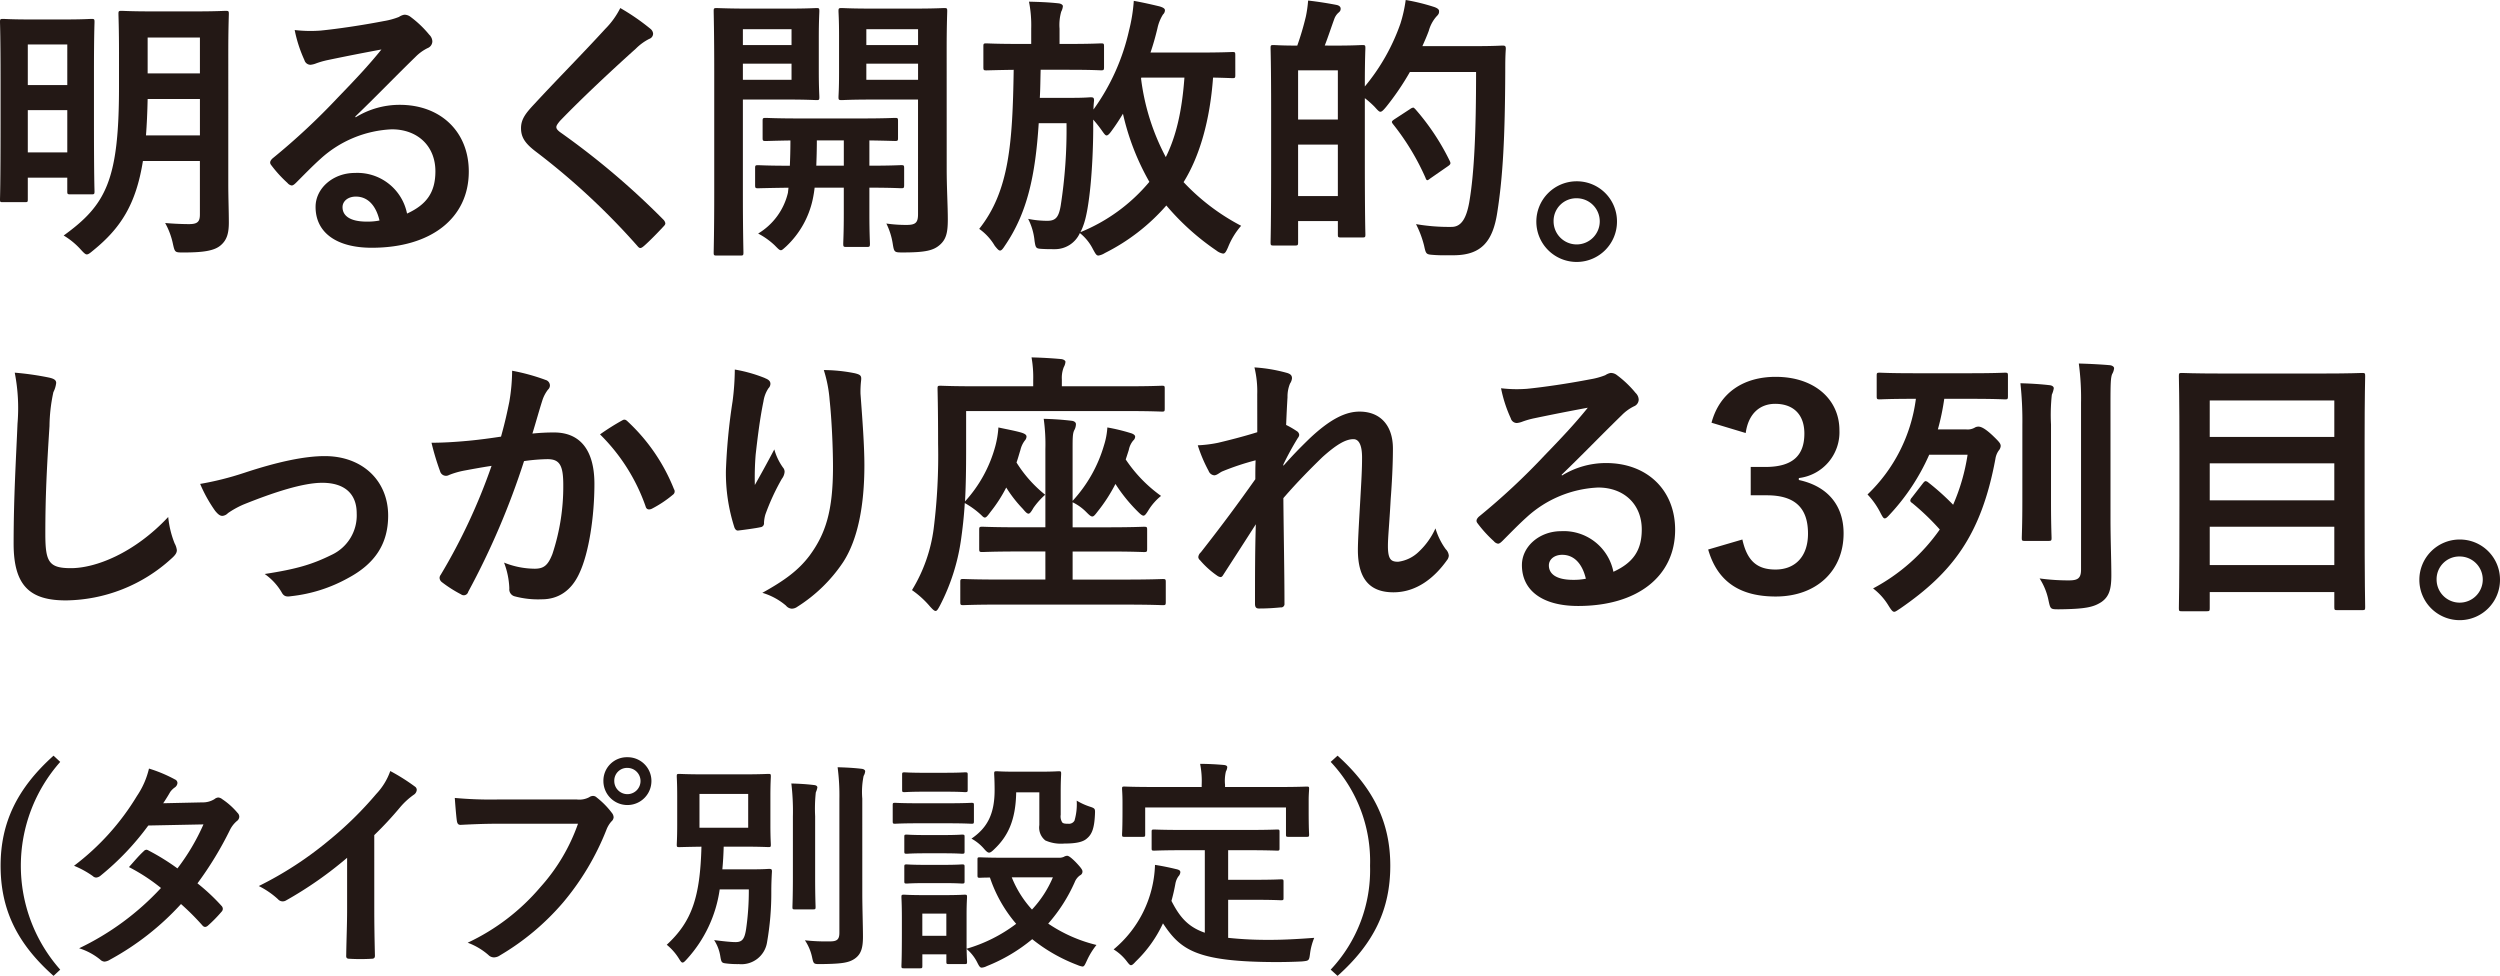
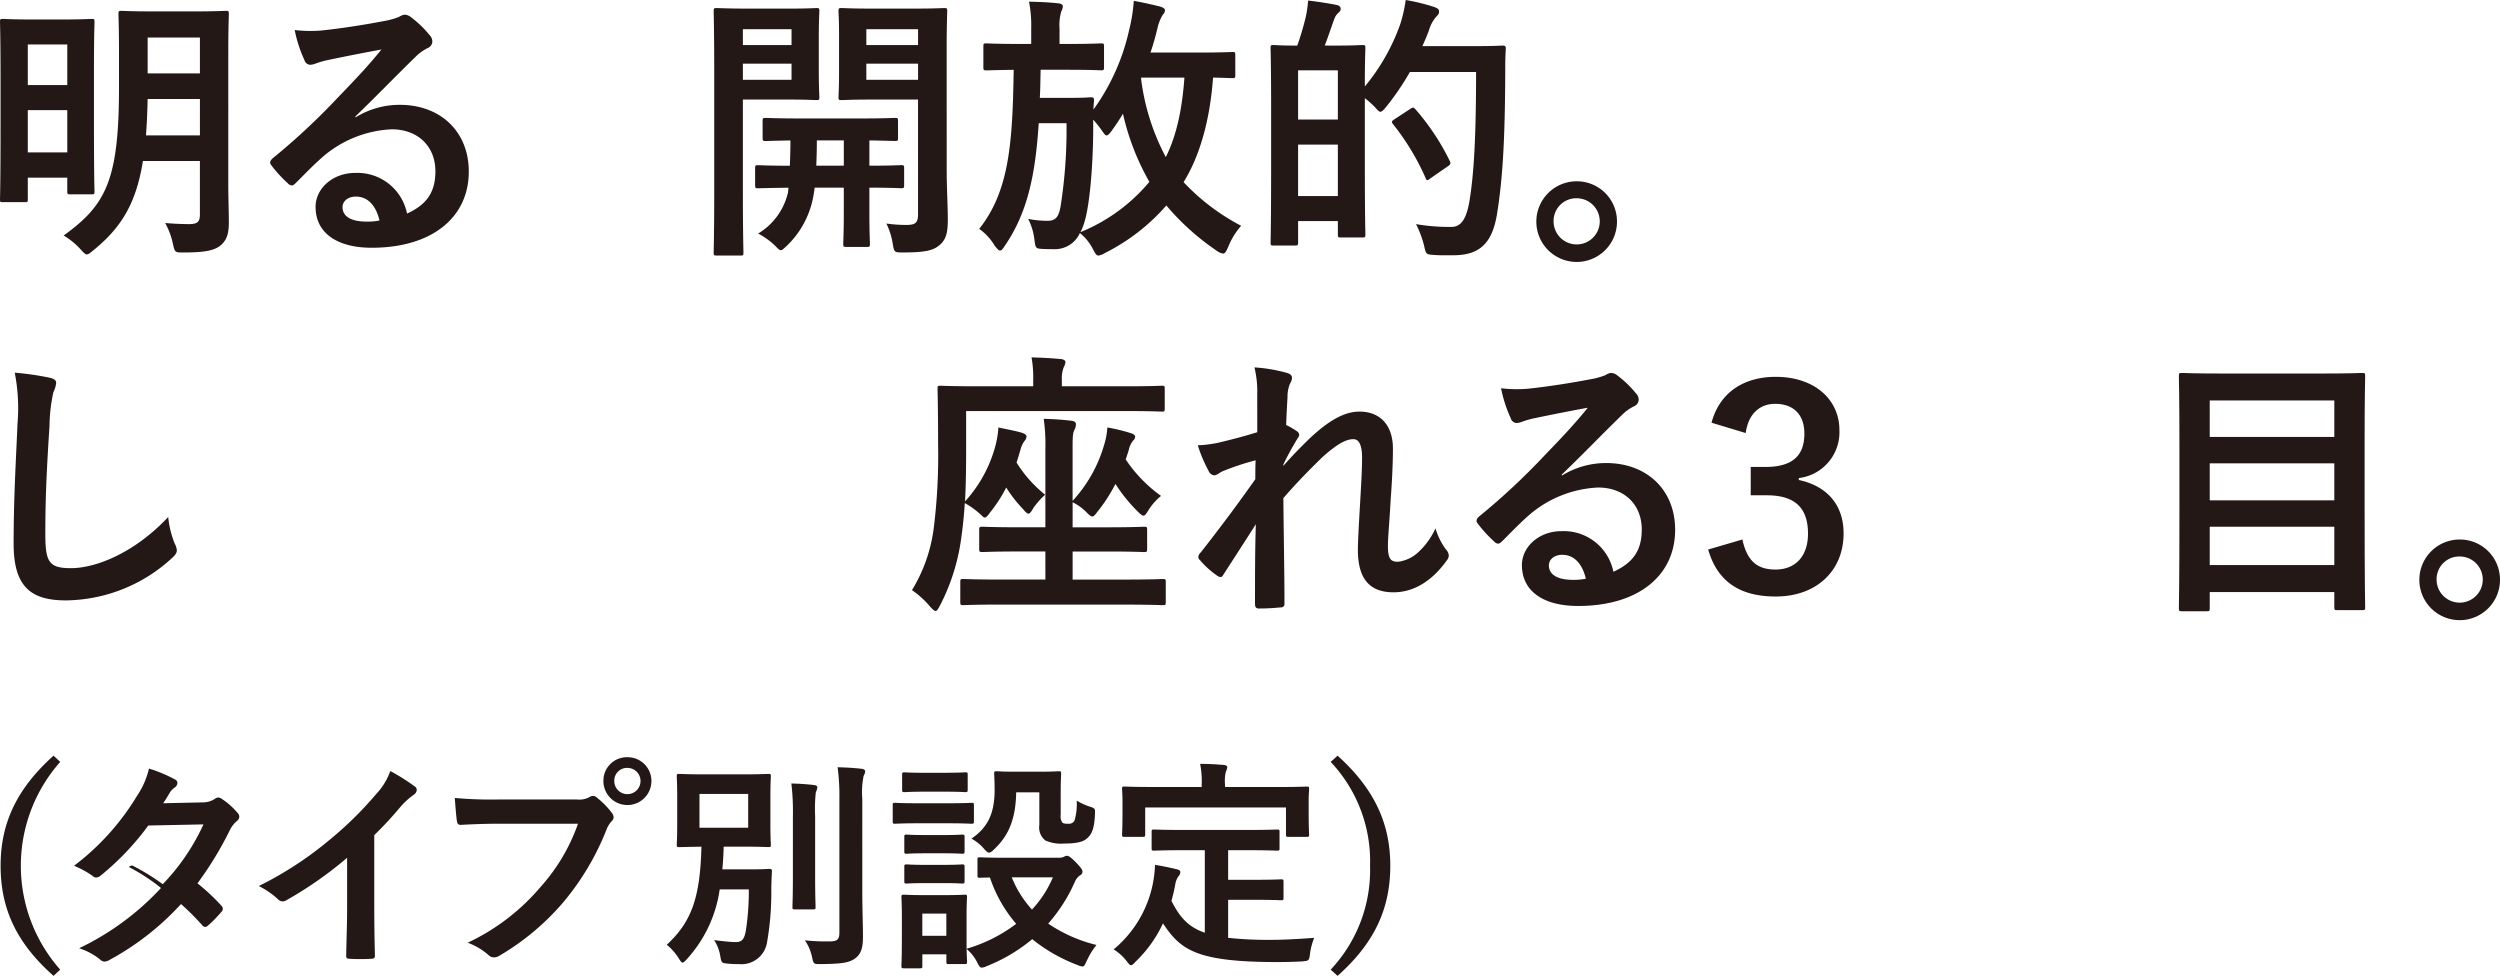
<svg xmlns="http://www.w3.org/2000/svg" width="395.652" height="154.443" viewBox="0 0 395.652 154.443">
  <defs>
    <clipPath id="clip-path">
      <rect id="長方形_1703" data-name="長方形 1703" width="395.652" height="154.443" fill="none" />
    </clipPath>
  </defs>
  <g id="txt_vezel_point_02" transform="translate(0 0)">
    <g id="グループ_4808" data-name="グループ 4808" transform="translate(0 0)">
      <g id="グループ_4807" data-name="グループ 4807" clip-path="url(#clip-path)">
        <path id="パス_26627" data-name="パス 26627" d="M.483,31.993c-.439,0-.483,0-.483-.441,0-.307.088-2.112.088-11.925v-7C.088,5.676,0,3.741,0,3.476c0-.439.044-.484.483-.484.309,0,1.321.089,4.446.089h5.1c3.124,0,4.137-.089,4.445-.089.44,0,.484.045.484.484,0,.265-.088,2.113-.088,7.877v7.569c0,9.33.088,11.09.088,11.354,0,.44-.044.484-.484.484h-3.3c-.484,0-.528-.044-.528-.484V28.12H4.4v3.432c0,.441-.044.441-.528.441ZM4.4,13.465h6.249V7.04H4.4Zm6.249,3.961H4.4v6.688h6.249Zm25.48,11.706c0,2.069.088,4.313.088,6.073,0,1.717-.308,2.772-1.277,3.608-1.011.881-2.772,1.145-5.9,1.145-1.364,0-1.364,0-1.673-1.365a11.725,11.725,0,0,0-1.231-3.3c1.5.132,2.948.176,3.784.176,1.364,0,1.716-.4,1.716-1.541V25.479H22.619c-1.1,6.909-3.564,10.651-7.833,14.126-.528.441-.793.66-1.057.66-.219,0-.484-.263-.967-.792a11.774,11.774,0,0,0-2.685-2.2c6.689-4.841,8.757-8.713,8.757-23.5V8.361c0-3.872-.088-5.853-.088-6.161,0-.44.044-.484.528-.484.264,0,1.409.088,4.929.088H30.76c3.476,0,4.665-.088,4.928-.088.485,0,.529.044.529.484,0,.264-.088,2.289-.088,6.161Zm-4.489-7.7V15.666H23.367c-.044,2.112-.132,4.048-.264,5.765Zm-8.273-9.813h8.272V5.941H23.367Z" fill="#231815" />
        <path id="パス_26628" data-name="パス 26628" d="M56.277,18.571a13.247,13.247,0,0,1,7-1.98c6.425,0,10.914,4.224,10.914,10.561,0,7.349-5.941,12.058-15.358,12.058-5.545,0-8.89-2.376-8.89-6.469,0-2.948,2.773-5.369,6.205-5.369A8.01,8.01,0,0,1,64.419,33.8c3.08-1.409,4.488-3.345,4.488-6.689,0-4-2.816-6.645-6.908-6.645a17.911,17.911,0,0,0-11.266,4.665c-1.276,1.144-2.509,2.42-3.829,3.74-.308.308-.528.484-.748.484a1.079,1.079,0,0,1-.66-.4,19.771,19.771,0,0,1-2.6-2.861c-.264-.351-.132-.66.221-1.011a106.069,106.069,0,0,0,10.43-9.726c2.727-2.816,4.8-5.017,6.82-7.525-2.641.484-5.765,1.1-8.493,1.673a13.4,13.4,0,0,0-1.849.527,3.185,3.185,0,0,1-.88.221,1,1,0,0,1-.968-.748,21.152,21.152,0,0,1-1.54-4.753,21.379,21.379,0,0,0,4.093.088c2.684-.264,6.557-.836,9.989-1.5a11.611,11.611,0,0,0,2.42-.66,2.27,2.27,0,0,1,.836-.351,1.577,1.577,0,0,1,1.013.351A16.652,16.652,0,0,1,67.939,5.5a1.529,1.529,0,0,1,.485,1.056,1.165,1.165,0,0,1-.749,1.056,7.107,7.107,0,0,0-1.936,1.408c-3.213,3.124-6.161,6.2-9.506,9.417Zm.044,12.541c-1.275,0-2.112.748-2.112,1.673,0,1.364,1.188,2.288,3.829,2.288a9.633,9.633,0,0,0,2.024-.176c-.572-2.421-1.892-3.785-3.741-3.785" fill="#231815" />
-         <path id="パス_26629" data-name="パス 26629" d="M103.008,4.621a1.08,1.08,0,0,1,.353.7.884.884,0,0,1-.617.836,8.335,8.335,0,0,0-2.112,1.54c-3.785,3.389-8.626,7.921-12.014,11.441-.4.485-.572.749-.572.969,0,.264.176.484.572.792a122.116,122.116,0,0,1,16.37,13.863,1.049,1.049,0,0,1,.308.571c0,.177-.088.308-.308.528-1.012,1.1-2.288,2.377-3.036,3.036-.264.221-.44.353-.616.353s-.308-.132-.528-.4A111.105,111.105,0,0,0,84.789,23.983c-1.672-1.276-2.332-2.244-2.332-3.7s.792-2.42,2.156-3.872c3.741-4.049,7.393-7.7,11.178-11.838a12.66,12.66,0,0,0,2.376-3.3,34.984,34.984,0,0,1,4.841,3.345" fill="#231815" />
        <path id="パス_26630" data-name="パス 26630" d="M124.786,1.364c2.9,0,4.181-.088,4.444-.088.4,0,.441.044.441.484,0,.308-.088,1.54-.088,4.225v5.192c0,2.685.088,3.917.088,4.181,0,.44-.044.484-.441.484-.263,0-1.54-.087-4.444-.087h-7.217v14.7c0,6.161.088,9.2.088,9.506,0,.44-.044.484-.484.484h-3.74c-.441,0-.485-.044-.485-.484,0-.308.088-3.345.088-9.506v-19.1c0-6.16-.088-9.285-.088-9.593,0-.44.044-.484.485-.484.307,0,1.98.088,5.236.088Zm-7.217,5.765h7.7V4.621h-7.7Zm7.7,2.949h-7.7V12.63h7.7ZM128.923,29.7a18.619,18.619,0,0,1-.309,1.892,14.354,14.354,0,0,1-4.18,7.394c-.44.395-.661.615-.836.615-.264,0-.484-.264-1.012-.792a11.666,11.666,0,0,0-2.6-1.848A10.264,10.264,0,0,0,124.7,30.5l.088-.793c-3.345.044-4.577.089-4.8.089-.44,0-.484-.045-.484-.529v-2.64c0-.441.044-.485.484-.485.22,0,1.5.088,5.017.088.044-1.1.088-2.464.088-4-2.64.044-3.653.088-3.872.088-.485,0-.529-.044-.529-.484V19.142c0-.439.044-.483.529-.483.263,0,1.584.088,5.5.088h9.417c3.917,0,5.236-.088,5.5-.088.439,0,.483.044.483.483v2.685c0,.44-.044.484-.483.484-.22,0-1.321-.044-4.049-.088v4c3.476,0,4.8-.088,5.016-.088.441,0,.485.044.485.485v2.64c0,.484-.044.529-.485.529-.219,0-1.54-.089-5.016-.089V33.8c0,3.037.088,4.489.088,4.752,0,.485-.044.529-.484.529h-3.257c-.44,0-.484-.044-.484-.529,0-.263.088-1.715.088-4.752V29.7Zm4.62-3.477v-4h-4.269c0,1.5-.044,2.861-.087,4Zm16.282.441c0,3.08.177,5.9.177,8.053,0,2.113-.265,3.168-1.276,4.048s-2.289,1.189-5.809,1.189c-1.364,0-1.408,0-1.629-1.365a11.066,11.066,0,0,0-1.012-3.213,21.763,21.763,0,0,0,3.212.221c1.452,0,1.8-.4,1.8-1.717V15.755h-7.217c-3.432,0-4.577.087-4.841.087-.484,0-.528-.044-.528-.484,0-.264.088-1.232.088-3.828v-5.9c0-2.551-.088-3.564-.088-3.872,0-.44.044-.484.528-.484.264,0,1.409.088,4.841.088h6.469c3.433,0,4.62-.088,4.885-.088.44,0,.484.044.484.484,0,.308-.089,2.157-.089,6.029ZM137.107,7.129h8.186V4.621h-8.186Zm8.186,2.949h-8.186V12.63h8.186Z" fill="#231815" />
        <path id="パス_26631" data-name="パス 26631" d="M195.5,11.882c0,.44-.044.484-.44.484-.22,0-1.056-.044-3.081-.088-.484,6.733-2.112,12.453-4.665,16.546a34.084,34.084,0,0,0,9.11,6.909,11.7,11.7,0,0,0-2.069,3.389c-.307.7-.483,1.012-.792,1.012a2.317,2.317,0,0,1-1.055-.484,39.328,39.328,0,0,1-7.922-7.13,31.75,31.75,0,0,1-9.726,7.526,2.786,2.786,0,0,1-1.011.4c-.352,0-.485-.308-.88-1.012a7.621,7.621,0,0,0-2.069-2.552,4.315,4.315,0,0,1-4.048,2.552c-.661,0-1.277,0-1.937-.044-.968-.044-1.012-.132-1.187-1.277a9.613,9.613,0,0,0-1.013-3.476,15.12,15.12,0,0,0,3.037.308c1.319,0,1.8-.572,2.112-2.377a78.141,78.141,0,0,0,.924-13.069h-4.4c-.529,8.273-1.805,14.214-5.369,19.406-.308.485-.529.749-.749.749s-.44-.264-.835-.749a8.658,8.658,0,0,0-2.465-2.683c4.753-5.986,5.281-13.555,5.457-25.172-2.992.044-4.093.088-4.313.088-.44,0-.484-.044-.484-.529V7.349c0-.44.044-.484.484-.484.264,0,1.5.088,5.193.088H163.2V4.533a19.089,19.089,0,0,0-.352-4.269c1.673.044,3.037.088,4.665.264.44.044.7.264.7.441a2.247,2.247,0,0,1-.264.879,7.694,7.694,0,0,0-.265,2.685v2.42h1.409c3.7,0,4.884-.088,5.149-.088.44,0,.483.044.483.484V10.6c0,.485-.043.529-.483.529-.265,0-1.452-.088-5.149-.088h-4.4c-.044,1.54-.044,3.036-.132,4.444h5.061c2.112,0,2.729-.088,2.992-.088.441,0,.529.088.529.529-.044.439-.088.923-.088,1.408A34.066,34.066,0,0,0,178.687,4.8a26.217,26.217,0,0,0,.748-4.665c1.453.264,2.817.572,4.093.881.573.175.836.351.836.616a.919.919,0,0,1-.307.659,6.731,6.731,0,0,0-.881,2.2c-.308,1.275-.66,2.552-1.1,3.828h7.217c4.093,0,5.5-.088,5.765-.088.4,0,.44.044.44.485Zm-22.487,8.8c-.044,5.677-.573,12.454-1.584,15.05a7.134,7.134,0,0,1-.441,1.012A27.9,27.9,0,0,0,181.9,28.78,39.047,39.047,0,0,1,177.72,18c-.529.88-1.1,1.76-1.717,2.6-.4.572-.66.836-.88.836-.176,0-.353-.22-.66-.66a19.816,19.816,0,0,0-1.452-1.848Zm7.569-8.273A35.794,35.794,0,0,0,184.5,24.864c1.584-3.169,2.553-7.13,2.948-12.586h-6.82Z" fill="#231815" />
        <path id="パス_26632" data-name="パス 26632" d="M211.158,7.217c3.124,0,4.136-.088,4.445-.088.439,0,.484.044.484.484,0,.22-.089,1.761-.089,6.074a32.129,32.129,0,0,0,5.633-9.946A22.3,22.3,0,0,0,222.468,0a31.654,31.654,0,0,1,4.356,1.057c.573.175.924.395.924.7,0,.351-.044.483-.44.88a5.731,5.731,0,0,0-1.188,2.244c-.308.836-.66,1.628-1.012,2.421h8.229c3.169,0,4.181-.089,4.444-.089.441,0,.529.089.529.528-.088,1.233-.088,2.421-.088,3.652-.044,10.123-.352,16.5-1.277,22.312-.7,4.488-2.507,6.6-6.644,6.689-.969,0-2.2.044-3.345-.043-1.276-.089-1.276-.089-1.584-1.5A16.015,16.015,0,0,0,224.1,35.47a30.594,30.594,0,0,0,5.633.439c1.584,0,2.332-1.452,2.772-3.784.836-4.753,1.1-11.574,1.1-20.728H223.128a41.9,41.9,0,0,1-3.741,5.5c-.44.529-.7.792-.924.792s-.44-.263-.924-.792A15.106,15.106,0,0,0,216,15.534v9.11c0,10.253.089,12.19.089,12.454,0,.44-.045.484-.484.484h-3.389c-.44,0-.484-.044-.484-.484V34.985h-6.293V38.33c0,.483-.044.527-.528.527h-3.344c-.441,0-.485-.044-.485-.527,0-.265.088-2.333.088-13.026V17.69c0-7.657-.088-9.769-.088-10.077,0-.44.044-.484.485-.484.263,0,1.188.088,3.74.088a44.549,44.549,0,0,0,1.364-4.62,19.117,19.117,0,0,0,.353-2.509c1.584.177,3.212.44,4.532.7.4.088.616.309.616.572,0,.309-.088.441-.4.7a2.444,2.444,0,0,0-.616.969c-.484,1.319-.968,2.817-1.5,4.18Zm-5.721,11.706h6.293V11.134h-6.293Zm6.293,3.961h-6.293v8.141h6.293Zm11.442-5.633a1.108,1.108,0,0,1,.483-.221c.088,0,.177.089.353.265a36.906,36.906,0,0,1,5.413,8.141c.22.44.176.572-.353.924l-2.728,1.892c-.22.177-.352.265-.44.265-.132,0-.22-.132-.308-.4a38.622,38.622,0,0,0-5.149-8.493c-.264-.352-.22-.44.308-.792Z" fill="#231815" />
        <path id="パス_26633" data-name="パス 26633" d="M255.906,35.029a6.382,6.382,0,1,1-6.381-6.337,6.348,6.348,0,0,1,6.381,6.337m-10.034,0a3.653,3.653,0,1,0,3.653-3.652,3.589,3.589,0,0,0-3.653,3.652" fill="#231815" />
        <path id="パス_26634" data-name="パス 26634" d="M7.833,59.773c.749.176,1.057.4,1.057.836a4.242,4.242,0,0,1-.441,1.452,26.472,26.472,0,0,0-.616,5.369c-.439,6.778-.659,11.266-.659,17.03,0,4.445.527,5.458,4.048,5.458,3.917,0,10.034-2.376,15.4-8.1A15.256,15.256,0,0,0,27.637,86a2.905,2.905,0,0,1,.351,1.056c0,.4-.176.748-.88,1.364a25.141,25.141,0,0,1-16.678,6.6c-5.633,0-8.274-2.244-8.274-8.978,0-7.392.4-13.729.616-19.01a29.262,29.262,0,0,0-.439-8.053,45.479,45.479,0,0,1,5.5.792" fill="#231815" />
-         <path id="パス_26635" data-name="パス 26635" d="M38.546,74.868c5.413-1.8,9.682-2.685,12.851-2.685,5.984,0,10.033,3.916,10.033,9.417,0,4.489-2.113,7.614-6.293,9.858a23.857,23.857,0,0,1-9.11,2.9c-.792.132-1.144-.044-1.452-.616a9.24,9.24,0,0,0-2.684-2.9c5.148-.792,7.569-1.54,10.6-3.036a6.883,6.883,0,0,0,3.961-6.557c0-3.125-1.936-4.841-5.457-4.841-3.036,0-7.657,1.5-12.454,3.433a14.028,14.028,0,0,0-2.464,1.364,1.374,1.374,0,0,1-.88.439c-.4,0-.7-.263-1.144-.792a22.489,22.489,0,0,1-2.376-4.268,47.491,47.491,0,0,0,6.864-1.716" fill="#231815" />
-         <path id="パス_26636" data-name="パス 26636" d="M80.611,63.557a29.959,29.959,0,0,0,.439-4.884,32.132,32.132,0,0,1,5.282,1.452.926.926,0,0,1,.7.88.916.916,0,0,1-.309.66,5.59,5.59,0,0,0-.88,1.672c-.572,1.8-1.012,3.434-1.584,5.281a32.936,32.936,0,0,1,3.433-.176c4.137,0,6.381,2.816,6.381,8.141,0,5.193-.88,10.958-2.377,14.126-1.276,2.817-3.387,4.137-5.941,4.137a14.326,14.326,0,0,1-4.356-.485,1.142,1.142,0,0,1-.792-1.232,12.6,12.6,0,0,0-.836-4.092,13.193,13.193,0,0,0,4.84.968c1.452,0,2.112-.528,2.816-2.332a33.886,33.886,0,0,0,1.717-10.914c0-3.124-.572-4.093-2.509-4.093a29.16,29.16,0,0,0-3.7.309A121.538,121.538,0,0,1,74.1,93.657a.722.722,0,0,1-1.144.4,20.023,20.023,0,0,1-3.037-1.937.9.9,0,0,1-.352-.66.821.821,0,0,1,.176-.484,92.77,92.77,0,0,0,8.053-17.25c-1.716.263-3.125.528-4.312.748a12.882,12.882,0,0,0-2.42.7.965.965,0,0,1-1.409-.572,40.23,40.23,0,0,1-1.364-4.533c1.936,0,3.873-.131,5.809-.308,1.848-.176,3.476-.4,5.193-.66.7-2.508,1.011-4.048,1.32-5.545m17.91,2.949c.309-.177.528-.088.836.22a29.447,29.447,0,0,1,7.306,10.693.631.631,0,0,1-.176.88,18,18,0,0,1-3.3,2.2c-.44.22-.88.176-1.013-.352a29.773,29.773,0,0,0-7.216-11.4,37.312,37.312,0,0,1,3.564-2.244" fill="#231815" />
-         <path id="パス_26637" data-name="パス 26637" d="M121.091,59.861c.573.221.836.484.836.88a1.009,1.009,0,0,1-.307.7,5.061,5.061,0,0,0-.792,2.068c-.617,2.994-.969,6.118-1.233,8.406a44.457,44.457,0,0,0-.132,4.84c.968-1.715,1.892-3.388,3.08-5.632a9.121,9.121,0,0,0,1.365,2.86,1.016,1.016,0,0,1,.263.7,2.073,2.073,0,0,1-.439,1.1,35.863,35.863,0,0,0-2.6,5.633,5.49,5.49,0,0,0-.22,1.32.617.617,0,0,1-.572.7c-.528.132-2.42.4-3.52.527-.308.045-.529-.263-.617-.571a28.164,28.164,0,0,1-1.32-8.934,93.1,93.1,0,0,1,1.057-10.958,40.728,40.728,0,0,0,.351-5.016,23.052,23.052,0,0,1,4.8,1.364m14.3-.748c.881.22.969.44.881,1.188a15.426,15.426,0,0,0-.089,2.025c.309,4.181.616,8.184.616,11.353,0,6.249-1.012,11.662-3.344,15.271a24.276,24.276,0,0,1-7.261,7.085,1.523,1.523,0,0,1-.88.307,1.272,1.272,0,0,1-.924-.484,10.222,10.222,0,0,0-3.741-2.024c3.565-1.98,5.721-3.565,7.481-5.9,2.553-3.476,3.7-7.085,3.7-14.038,0-3.124-.22-7.7-.528-10.517a21.031,21.031,0,0,0-.925-4.8,25.479,25.479,0,0,1,5.017.528" fill="#231815" />
        <path id="パス_26638" data-name="パス 26638" d="M152.9,71.126c0,3.213-.044,5.9-.176,8.23a21.148,21.148,0,0,0,4.8-8.758,15.266,15.266,0,0,0,.484-2.948c1.188.264,2.684.528,3.7.836.527.176.748.352.748.616a.981.981,0,0,1-.265.616,3.947,3.947,0,0,0-.7,1.5c-.22.7-.395,1.364-.616,1.981a20.27,20.27,0,0,0,4.533,5.1,12.12,12.12,0,0,0-1.848,2.069c-.352.616-.572.924-.792.924s-.485-.264-.88-.748a20.408,20.408,0,0,1-2.641-3.388,22.623,22.623,0,0,1-2.464,3.828c-.484.66-.7.925-.925.925-.175,0-.351-.177-.571-.4a13.284,13.284,0,0,0-2.6-1.892c-.131,2.2-.352,4.092-.616,5.941a32.579,32.579,0,0,1-3.3,10.253c-.307.572-.483.881-.7.881s-.483-.265-.88-.7a14.734,14.734,0,0,0-2.86-2.6,24.768,24.768,0,0,0,3.433-9.726,92.84,92.84,0,0,0,.7-13.422c0-5.852-.088-8.493-.088-8.756,0-.4.044-.441.483-.441.265,0,1.717.088,5.9.088h8.757V60.125a18.077,18.077,0,0,0-.264-3.564c1.716.044,3.212.132,4.664.264.44.044.705.263.705.44a2.063,2.063,0,0,1-.265.836,4.574,4.574,0,0,0-.307,1.935v1.1h9.989c4.181,0,5.589-.088,5.853-.088.4,0,.44.044.44.441v3.168c0,.44-.044.484-.44.484-.264,0-1.672-.088-5.853-.088H152.9Zm5.589,24.556c-4.312,0-5.765.088-6.028.088-.441,0-.485-.044-.485-.528V92.118c0-.441.044-.485.485-.485.263,0,1.716.088,6.028.088h6.953V87.277h-3.961c-4.224,0-5.721.088-5.984.088-.485,0-.529-.044-.529-.528V83.844c0-.439.044-.483.529-.483.263,0,1.76.088,5.984.088h3.961V71.082a29.152,29.152,0,0,0-.264-4.8c1.628.043,2.9.132,4.4.308.44.044.7.264.7.528a2.006,2.006,0,0,1-.264.968c-.264.529-.264,1.277-.264,3.08v8.1a22.014,22.014,0,0,0,4.972-8.8,11.6,11.6,0,0,0,.529-2.816,29.377,29.377,0,0,1,3.652.881c.484.131.748.351.748.571a.839.839,0,0,1-.308.616,3.314,3.314,0,0,0-.7,1.5l-.484,1.5a22.3,22.3,0,0,0,5.589,5.766,8.953,8.953,0,0,0-1.981,2.244c-.351.572-.572.88-.792.88s-.484-.22-.924-.66a25.456,25.456,0,0,1-3.52-4.357,25.454,25.454,0,0,1-2.816,4.357c-.4.528-.617.792-.836.792-.265,0-.529-.264-1.013-.748a7.779,7.779,0,0,0-2.112-1.5v3.961h5.325c4.224,0,5.677-.088,5.94-.088.485,0,.529.044.529.483v2.993c0,.484-.044.528-.529.528-.263,0-1.716-.088-5.94-.088h-5.325v4.444h8.229c4.269,0,5.765-.088,6.028-.088.441,0,.485.044.485.485v3.124c0,.484-.044.528-.485.528-.263,0-1.759-.088-6.028-.088Z" fill="#231815" />
        <path id="パス_26639" data-name="パス 26639" d="M198.97,62.414a16.167,16.167,0,0,0-.439-4.269,24.78,24.78,0,0,1,5.016.836c.7.176.924.441.924.88a1.773,1.773,0,0,1-.308.836,5.347,5.347,0,0,0-.4,2.156c-.088,1.454-.132,2.377-.22,4.4a13.94,13.94,0,0,1,1.672.968.763.763,0,0,1,.4.616.925.925,0,0,1-.221.484c-.836,1.364-1.584,2.729-2.288,4.181v.22c1.408-1.584,2.377-2.6,4.092-4.269,3.477-3.3,5.9-4.312,7.965-4.312,3.3,0,5.282,2.2,5.282,5.852,0,1.276-.044,3.961-.353,8.009-.22,4.049-.439,6.029-.439,7.393,0,2.2.527,2.508,1.628,2.508a5.731,5.731,0,0,0,3.256-1.584,11.531,11.531,0,0,0,2.64-3.7,10.965,10.965,0,0,0,1.629,3.3,1.644,1.644,0,0,1,.483,1.011,1.289,1.289,0,0,1-.307.748c-1.849,2.6-4.665,5.061-8.45,5.061S214.9,91.59,214.9,87.014c0-1.189.131-3.653.351-7.394.221-3.872.309-5.324.309-7.217,0-1.936-.485-2.9-1.364-2.9-1.277,0-2.773.924-4.929,2.86-1.805,1.76-3.873,3.828-6.161,6.469.044,5.545.175,11.882.175,16.679a.538.538,0,0,1-.615.616,33.12,33.12,0,0,1-3.432.176c-.441,0-.617-.22-.617-.748,0-4.005,0-8.625.132-12.586-1.716,2.684-3.476,5.413-5.1,7.921-.177.308-.309.44-.485.44a1.229,1.229,0,0,1-.528-.22,14.111,14.111,0,0,1-2.728-2.464.677.677,0,0,1-.264-.485,1.15,1.15,0,0,1,.4-.748c3.653-4.664,5.941-7.789,8.625-11.573,0-1.1,0-1.937.044-2.992a41.134,41.134,0,0,0-5.281,1.759c-.4.176-.836.617-1.275.617a1.064,1.064,0,0,1-.881-.7,23.2,23.2,0,0,1-1.716-4.049,20.02,20.02,0,0,0,3.212-.4c1.5-.352,3.961-.969,6.205-1.673Z" fill="#231815" />
        <path id="パス_26640" data-name="パス 26640" d="M247.194,75.263a13.247,13.247,0,0,1,7-1.98c6.425,0,10.914,4.224,10.914,10.561,0,7.35-5.941,12.058-15.358,12.058-5.545,0-8.89-2.376-8.89-6.469,0-2.948,2.773-5.368,6.205-5.368a8.01,8.01,0,0,1,8.274,6.425c3.08-1.409,4.488-3.345,4.488-6.69,0-4-2.816-6.644-6.909-6.644a17.92,17.92,0,0,0-11.266,4.664c-1.275,1.144-2.508,2.421-3.828,3.741-.308.307-.528.483-.748.483a1.081,1.081,0,0,1-.66-.395,19.825,19.825,0,0,1-2.6-2.861c-.264-.352-.132-.66.221-1.012a106.06,106.06,0,0,0,10.429-9.725c2.728-2.816,4.8-5.017,6.821-7.525-2.641.484-5.765,1.1-8.493,1.672a13.324,13.324,0,0,0-1.848.528,3.234,3.234,0,0,1-.881.22,1,1,0,0,1-.968-.748,21.133,21.133,0,0,1-1.54-4.753,21.29,21.29,0,0,0,4.092.089c2.685-.265,6.558-.837,9.99-1.5a11.606,11.606,0,0,0,2.42-.659,2.256,2.256,0,0,1,.836-.352,1.572,1.572,0,0,1,1.013.352,16.616,16.616,0,0,1,2.948,2.817,1.527,1.527,0,0,1,.485,1.055,1.166,1.166,0,0,1-.749,1.057,7.079,7.079,0,0,0-1.936,1.408c-3.213,3.124-6.161,6.2-9.506,9.417Zm.044,12.542c-1.275,0-2.112.748-2.112,1.672,0,1.364,1.188,2.289,3.829,2.289a9.63,9.63,0,0,0,2.024-.177c-.572-2.42-1.892-3.784-3.741-3.784" fill="#231815" />
        <path id="パス_26641" data-name="パス 26641" d="M270.865,66.9c1.276-4.753,5.061-7.261,10.165-7.261,6.117,0,10.078,3.565,10.078,8.449a7.3,7.3,0,0,1-6.425,7.57v.307c4.533.968,7.085,4,7.085,8.45,0,5.941-4.312,9.989-10.738,9.989-5.544,0-9.2-2.244-10.693-7.437l5.413-1.585c.748,3.389,2.332,4.753,5.236,4.753,3.169,0,5.15-2.112,5.15-5.676,0-3.829-1.8-6.073-6.514-6.073H277.07V73.9H279.4c4.4,0,6.161-1.893,6.161-5.28,0-3.081-1.8-4.709-4.621-4.709-2.332,0-4.224,1.452-4.664,4.621Z" fill="#231815" />
-         <path id="パス_26642" data-name="パス 26642" d="M304.351,76.451c.176-.22.307-.308.395-.308a.82.82,0,0,1,.441.22,38.357,38.357,0,0,1,3.917,3.521,31.628,31.628,0,0,0,2.288-7.922h-6.073a33.907,33.907,0,0,1-6.2,9.418c-.4.44-.617.66-.836.66s-.352-.264-.617-.748a12.2,12.2,0,0,0-2.112-3.037,25.462,25.462,0,0,0,7.657-15.138h-.263c-3.873,0-5.194.088-5.457.088-.441,0-.485-.044-.485-.528V59.465c0-.44.044-.484.485-.484.263,0,1.584.088,5.457.088h8.933c3.872,0,5.193-.088,5.412-.088.441,0,.485.044.485.484v3.212c0,.484-.044.528-.485.528-.219,0-1.54-.088-5.412-.088H307.7a37.708,37.708,0,0,1-1.013,4.841h4.488a2.268,2.268,0,0,0,1.32-.264,1.105,1.105,0,0,1,.617-.176c.4,0,1.012.263,2.2,1.364,1.1,1.057,1.32,1.32,1.32,1.716a1.248,1.248,0,0,1-.307.7,3.051,3.051,0,0,0-.529,1.32c-2.244,12.1-6.821,18-15.05,23.676-.484.308-.748.528-.968.528-.264,0-.484-.308-.924-1.012a9.744,9.744,0,0,0-2.42-2.685A30.178,30.178,0,0,0,306.991,83.8a38.555,38.555,0,0,0-4.357-4.181c-.22-.132-.308-.263-.308-.4a.77.77,0,0,1,.22-.441Zm15.71-9.241a55.016,55.016,0,0,0-.308-6.557c1.584.043,3.124.132,4.62.308.441.044.66.264.66.484a3.862,3.862,0,0,1-.307,1.012,29.642,29.642,0,0,0-.132,4.709v12.19c0,3.7.088,5.5.088,5.764,0,.441-.044.485-.528.485h-3.7c-.44,0-.484-.044-.484-.485,0-.307.088-2.068.088-5.764Zm13.95,15.006c0,3.08.132,6.6.132,8.8,0,2.157-.308,3.388-1.584,4.269-1.233.792-2.465,1.1-6.69,1.144-1.364,0-1.364,0-1.671-1.408a10.057,10.057,0,0,0-1.409-3.477,33.8,33.8,0,0,0,4.621.309c1.409,0,1.936-.309,1.936-1.717v-26.4a41.054,41.054,0,0,0-.352-6.205c1.584.043,3.345.131,4.885.263.44.044.7.265.7.485a2.294,2.294,0,0,1-.308.923c-.22.529-.264,1.453-.264,4.446Z" fill="#231815" />
        <path id="パス_26643" data-name="パス 26643" d="M345.314,96.739c-.44,0-.484-.044-.484-.484,0-.309.089-3.125.089-16.283V71.347c0-8.67-.089-11.53-.089-11.838,0-.44.044-.484.484-.484.308,0,1.849.088,6.118.088h16.282c4.268,0,5.808-.088,6.117-.088.44,0,.483.044.483.484,0,.264-.087,3.124-.087,10.385v9.99c0,13.158.087,15.93.087,16.195,0,.439-.043.483-.483.483h-3.917c-.44,0-.484-.044-.484-.483V93.7H349.715v2.553c0,.44-.044.484-.528.484Zm4.4-27.593H369.43V63.381H349.715Zm19.715,4.181H349.715v5.854H369.43Zm0,10.034H349.715v6.072H369.43Z" fill="#231815" />
        <path id="パス_26644" data-name="パス 26644" d="M395.652,91.721a6.382,6.382,0,1,1-6.381-6.337,6.348,6.348,0,0,1,6.381,6.337m-10.034,0a3.653,3.653,0,1,0,3.653-3.652,3.59,3.59,0,0,0-3.653,3.652" fill="#231815" />
        <path id="パス_26645" data-name="パス 26645" d="M9.53,120.579a24.8,24.8,0,0,0,0,32.879l-1.057.985C2.631,149.268.095,143.848.095,137.018c0-6.758,2.571-12.214,8.378-17.424Z" fill="#231815" />
-         <path id="パス_26646" data-name="パス 26646" d="M32.023,126.986a3.452,3.452,0,0,0,1.937-.528,1.024,1.024,0,0,1,.6-.246,1.207,1.207,0,0,1,.633.281,11.416,11.416,0,0,1,2.394,2.147.861.861,0,0,1,.282.634.9.9,0,0,1-.387.669,4.4,4.4,0,0,0-1.057,1.337,54.929,54.929,0,0,1-5.174,8.519,31.317,31.317,0,0,1,3.8,3.555.7.7,0,0,1,.212.493.683.683,0,0,1-.212.458,21.655,21.655,0,0,1-2.182,2.218.73.73,0,0,1-.422.176.611.611,0,0,1-.388-.211,38.951,38.951,0,0,0-3.414-3.415,42.937,42.937,0,0,1-11.229,8.8,1.933,1.933,0,0,1-.88.316,1.054,1.054,0,0,1-.669-.316,10.028,10.028,0,0,0-3.345-1.8,42.686,42.686,0,0,0,12.955-9.539,29.439,29.439,0,0,0-5.069-3.31c.774-.845,1.513-1.76,2.323-2.5a.667.667,0,0,1,.457-.246.9.9,0,0,1,.353.141,35.257,35.257,0,0,1,4.541,2.816A33.947,33.947,0,0,0,32.2,130.47l-8.73.176a42.511,42.511,0,0,1-7.533,7.921,1.261,1.261,0,0,1-.7.316.8.8,0,0,1-.563-.246,14.677,14.677,0,0,0-2.958-1.619,39.25,39.25,0,0,0,9.962-11.053,12.984,12.984,0,0,0,1.9-4.331,22.2,22.2,0,0,1,4.118,1.726.618.618,0,0,1,.388.563.949.949,0,0,1-.423.7,2.957,2.957,0,0,0-.739.739c-.282.493-.493.846-1.091,1.761Z" fill="#231815" />
+         <path id="パス_26646" data-name="パス 26646" d="M32.023,126.986a3.452,3.452,0,0,0,1.937-.528,1.024,1.024,0,0,1,.6-.246,1.207,1.207,0,0,1,.633.281,11.416,11.416,0,0,1,2.394,2.147.861.861,0,0,1,.282.634.9.9,0,0,1-.387.669,4.4,4.4,0,0,0-1.057,1.337,54.929,54.929,0,0,1-5.174,8.519,31.317,31.317,0,0,1,3.8,3.555.7.7,0,0,1,.212.493.683.683,0,0,1-.212.458,21.655,21.655,0,0,1-2.182,2.218.73.73,0,0,1-.422.176.611.611,0,0,1-.388-.211,38.951,38.951,0,0,0-3.414-3.415,42.937,42.937,0,0,1-11.229,8.8,1.933,1.933,0,0,1-.88.316,1.054,1.054,0,0,1-.669-.316,10.028,10.028,0,0,0-3.345-1.8,42.686,42.686,0,0,0,12.955-9.539,29.439,29.439,0,0,0-5.069-3.31a.667.667,0,0,1,.457-.246.9.9,0,0,1,.353.141,35.257,35.257,0,0,1,4.541,2.816A33.947,33.947,0,0,0,32.2,130.47l-8.73.176a42.511,42.511,0,0,1-7.533,7.921,1.261,1.261,0,0,1-.7.316.8.8,0,0,1-.563-.246,14.677,14.677,0,0,0-2.958-1.619,39.25,39.25,0,0,0,9.962-11.053,12.984,12.984,0,0,0,1.9-4.331,22.2,22.2,0,0,1,4.118,1.726.618.618,0,0,1,.388.563.949.949,0,0,1-.423.7,2.957,2.957,0,0,0-.739.739c-.282.493-.493.846-1.091,1.761Z" fill="#231815" />
        <path id="パス_26647" data-name="パス 26647" d="M59.234,143.812c0,2.429.035,4.506.1,7.322.036.457-.14.6-.528.6a29.514,29.514,0,0,1-3.519,0c-.388,0-.529-.142-.494-.564.036-2.535.141-4.823.141-7.216v-8.2a60.776,60.776,0,0,1-9.681,6.759.991.991,0,0,1-1.267-.211,13.213,13.213,0,0,0-3.028-2.077,56.462,56.462,0,0,0,11.089-7.216,57.067,57.067,0,0,0,7.5-7.357,10.182,10.182,0,0,0,2.218-3.626,31.234,31.234,0,0,1,3.907,2.464.621.621,0,0,1,.283.528,1.01,1.01,0,0,1-.494.775,11.615,11.615,0,0,0-2.112,1.936,55.858,55.858,0,0,1-4.118,4.435Z" fill="#231815" />
        <path id="パス_26648" data-name="パス 26648" d="M78.77,130.365c-2.288,0-4.294.1-5.808.176-.458.035-.6-.211-.669-.705-.1-.7-.247-2.534-.317-3.554a61.63,61.63,0,0,0,6.759.246H91.3a3.364,3.364,0,0,0,1.936-.352,1.12,1.12,0,0,1,.6-.212.825.825,0,0,1,.6.247,12.951,12.951,0,0,1,2.393,2.429,1.192,1.192,0,0,1,.283.7.965.965,0,0,1-.353.669,4.281,4.281,0,0,0-.81,1.372,41.427,41.427,0,0,1-6.829,11.442,39.5,39.5,0,0,1-10,8.378,1.705,1.705,0,0,1-.951.316,1.235,1.235,0,0,1-.88-.387,10.468,10.468,0,0,0-3.273-1.936,34.012,34.012,0,0,0,11.51-8.8,29.613,29.613,0,0,0,5.95-10.032Zm24.325-6.759a3.8,3.8,0,0,1-7.6,0,3.713,3.713,0,0,1,3.8-3.767,3.758,3.758,0,0,1,3.8,3.767m-5.879,0a2.077,2.077,0,1,0,2.077-2.077,2.016,2.016,0,0,0-2.077,2.077" fill="#231815" />
        <path id="パス_26649" data-name="パス 26649" d="M119,137.582c1.936,0,2.5-.07,2.71-.07.388,0,.458.07.458.421-.07,1.233-.1,2.148-.1,3.133a45.117,45.117,0,0,1-.669,8.027,4.1,4.1,0,0,1-4.471,3.485,14.793,14.793,0,0,1-1.725-.07c-.951-.107-1.021-.072-1.2-1.127a6.506,6.506,0,0,0-.985-2.6c1.408.176,2.674.317,3.379.317,1.056,0,1.443-.458,1.689-2.113a42.447,42.447,0,0,0,.423-6.23H113.9a20.657,20.657,0,0,1-5.21,11.054c-.318.351-.494.527-.669.527s-.317-.211-.6-.669a8.8,8.8,0,0,0-1.9-2.147c4.012-3.7,5.28-7.6,5.491-15.524-2.394.035-3.309.07-3.486.07-.386,0-.421-.035-.421-.387,0-.246.07-1.091.07-3.133V126c0-2.041-.07-2.887-.07-3.133,0-.352.035-.387.421-.387.212,0,1.2.071,4.12.071h5.843c2.886,0,3.872-.071,4.119-.071.352,0,.387.035.387.387,0,.246-.071,1.092-.071,3.133v4.541c0,2.042.071,2.922.071,3.133,0,.352-.035.387-.387.387-.247,0-1.233-.07-4.119-.07h-2.957q-.052,1.9-.212,3.591ZM110.7,131h7.709v-5.351H110.7Zm14.785-1.795a37.279,37.279,0,0,0-.246-5.21c1.232.035,2.393.1,3.59.246.352.035.528.176.528.387a3.293,3.293,0,0,1-.246.774,23.938,23.938,0,0,0-.106,3.767v9.716c0,2.992.07,4.435.07,4.647,0,.352-.035.387-.422.387H125.8c-.353,0-.388-.035-.388-.387,0-.212.071-1.655.071-4.647Zm10.983,12.039c0,2.464.105,5.245.105,7.005,0,1.724-.281,2.746-1.267,3.449-.95.669-2.041.846-5.456.881-1.091,0-1.091,0-1.338-1.127a7.586,7.586,0,0,0-1.126-2.64,30.906,30.906,0,0,0,3.907.176c1.126,0,1.549-.246,1.549-1.373V126.458a34.2,34.2,0,0,0-.281-5.034c1.266.035,2.569.1,3.8.247.351.035.562.211.562.386a1.682,1.682,0,0,1-.246.74,12.591,12.591,0,0,0-.211,3.591Z" fill="#231815" />
        <path id="パス_26650" data-name="パス 26650" d="M149.98,127.126c2.676,0,3.556-.07,3.767-.07.351,0,.387.035.387.387v2.5c0,.386-.036.422-.387.422-.211,0-1.091-.071-3.767-.071H145.4c-2.676,0-3.556.071-3.731.071-.353,0-.388-.036-.388-.422v-2.5c0-.352.035-.387.388-.387.175,0,1.055.07,3.731.07Zm17.6,8.624a1.884,1.884,0,0,0,.774-.14,1.175,1.175,0,0,1,.529-.176c.246,0,.669.316,1.338.985.809.845,1.09,1.233,1.09,1.479a.645.645,0,0,1-.386.634,2.41,2.41,0,0,0-.845,1.09,25.546,25.546,0,0,1-4.19,6.548,23.389,23.389,0,0,0,7.639,3.38,11.639,11.639,0,0,0-1.514,2.464c-.316.669-.421.95-.7.95a3.118,3.118,0,0,1-.809-.246,26.27,26.27,0,0,1-7.146-4.084,26.517,26.517,0,0,1-7.181,4.26,2.14,2.14,0,0,1-.81.246c-.281,0-.422-.246-.739-.88a6.729,6.729,0,0,0-1.655-2.077c.036,1.408.071,1.866.071,2.007,0,.352-.035.387-.387.387h-2.5c-.351,0-.387-.035-.387-.387v-1.161h-3.8v1.83c0,.352-.036.387-.388.387h-2.5c-.388,0-.423-.035-.423-.387,0-.246.07-1.056.07-5.316V145.29c0-2.217-.07-3.062-.07-3.308,0-.353.035-.388.423-.388.211,0,.95.07,3.2.07h3.133c2.288,0,2.992-.07,3.239-.07.352,0,.387.035.387.388,0,.211-.071,1.055-.071,2.71v5.456a24.119,24.119,0,0,0,7.85-3.943,21.833,21.833,0,0,1-4.153-7.322c-1.021,0-1.479.035-1.584.035-.353,0-.388-.035-.388-.422v-2.463c0-.318.035-.353.388-.353.211,0,1.231.07,4.294.07ZM149.557,122.3c2.289,0,2.957-.07,3.169-.07.387,0,.422.035.422.387v2.359c0,.351-.035.387-.422.387-.212,0-.88-.071-3.169-.071h-3.2c-2.288,0-2.992.071-3.2.071-.352,0-.387-.036-.387-.387V122.62c0-.352.035-.387.387-.387.211,0,.915.07,3.2.07Zm-.281,9.857c2.148,0,2.781-.071,2.957-.071.387,0,.423.035.423.353v2.288c0,.351-.036.387-.423.387-.176,0-.809-.071-2.957-.071h-2.781c-2.148,0-2.78.071-2.992.071-.352,0-.387-.036-.387-.387v-2.288c0-.318.035-.353.387-.353.212,0,.844.071,2.992.071Zm0,4.717c2.148,0,2.781-.07,2.957-.07.387,0,.423.035.423.387v2.253c0,.352-.036.387-.423.387-.176,0-.809-.07-2.957-.07h-2.781c-2.148,0-2.78.07-2.992.07-.352,0-.387-.035-.387-.387v-2.253c0-.352.035-.387.387-.387.212,0,.844.07,2.992.07Zm-3.308,11.23h3.8v-3.521h-3.8ZM160.822,125.4c-.07,4.435-1.337,6.97-3.449,8.976-.388.388-.634.564-.845.564s-.458-.211-.845-.669a7.2,7.2,0,0,0-1.936-1.549c2.358-1.619,3.661-3.7,3.661-7.674,0-1.584-.07-2.393-.07-2.6,0-.353.035-.388.422-.388.212,0,.844.07,3.1.07h3.521c2.253,0,2.957-.07,3.168-.07.352,0,.387.035.387.388,0,.211-.07,1.055-.07,2.85v3.661a1.789,1.789,0,0,0,.246,1.2c.176.175.423.211.986.211a1,1,0,0,0,.951-.494,9.209,9.209,0,0,0,.351-3.168,10.12,10.12,0,0,0,2.077.951c.88.282.845.352.81,1.267-.1,2.113-.458,3.1-1.268,3.767-.6.563-1.724.809-3.589.809a6.1,6.1,0,0,1-2.993-.492,2.593,2.593,0,0,1-.951-2.429V125.4Zm-.7,13.447a16.767,16.767,0,0,0,3.2,5.1,17.321,17.321,0,0,0,3.309-5.1Z" fill="#231815" />
        <path id="パス_26651" data-name="パス 26651" d="M187.433,134.554c-3.415,0-4.541.07-4.752.07-.387,0-.423-.035-.423-.387v-2.57c0-.352.036-.387.423-.387.211,0,1.337.07,4.752.07h9.927c3.38,0,4.541-.07,4.753-.07.351,0,.387.035.387.387v2.57c0,.352-.036.387-.387.387-.212,0-1.373-.07-4.753-.07h-2.992v4.682h4.295c2.886,0,3.837-.071,4.047-.071.388,0,.423.036.423.387v2.57c0,.317-.035.352-.423.352-.21,0-1.161-.07-4.047-.07h-4.295v6.019a59.4,59.4,0,0,0,6.794.318c2.007,0,4.506-.142,6.829-.318a9.674,9.674,0,0,0-.669,2.535c-.141,1.091-.176,1.091-1.267,1.2-1.338.07-2.746.1-4.154.1-12.6-.035-15.066-1.935-17.848-6.125a20.042,20.042,0,0,1-4.294,6.02c-.352.387-.563.6-.774.6-.177,0-.353-.211-.7-.669a7.661,7.661,0,0,0-2.042-1.83,18.1,18.1,0,0,0,6.548-13.377c1.161.176,2.323.422,3.343.669.494.106.669.246.669.492a1.082,1.082,0,0,1-.316.669,2.938,2.938,0,0,0-.458,1.092c-.176.986-.387,1.9-.634,2.78,1.268,2.465,2.535,4.084,5.28,5.035v-13.06Zm14.715-10c3.273,0,4.435-.07,4.646-.07.352,0,.387.035.387.352,0,.246-.07.845-.07,1.83v1.514c0,3.133.07,3.661.07,3.872,0,.353-.035.388-.387.388h-2.886c-.353,0-.388-.035-.388-.388v-4.259H181.238v4.259c0,.353-.035.388-.423.388h-2.852c-.351,0-.386-.035-.386-.388,0-.246.07-.739.07-3.872v-1.2c0-1.3-.07-1.9-.07-2.148,0-.317.035-.352.386-.352.248,0,1.373.07,4.683.07h7.533v-.316a14.136,14.136,0,0,0-.247-3.345c1.3,0,2.57.071,3.767.177.317.035.528.14.528.351a1.635,1.635,0,0,1-.211.669,6.338,6.338,0,0,0-.14,2.112v.352Z" fill="#231815" />
        <path id="パス_26652" data-name="パス 26652" d="M211.686,119.593c5.772,5.21,8.342,10.666,8.342,17.425,0,6.829-2.534,12.25-8.342,17.425l-1.092-.986a23.011,23.011,0,0,0,6.232-16.439,22.914,22.914,0,0,0-6.232-16.44Z" fill="#231815" />
      </g>
    </g>
  </g>
</svg>